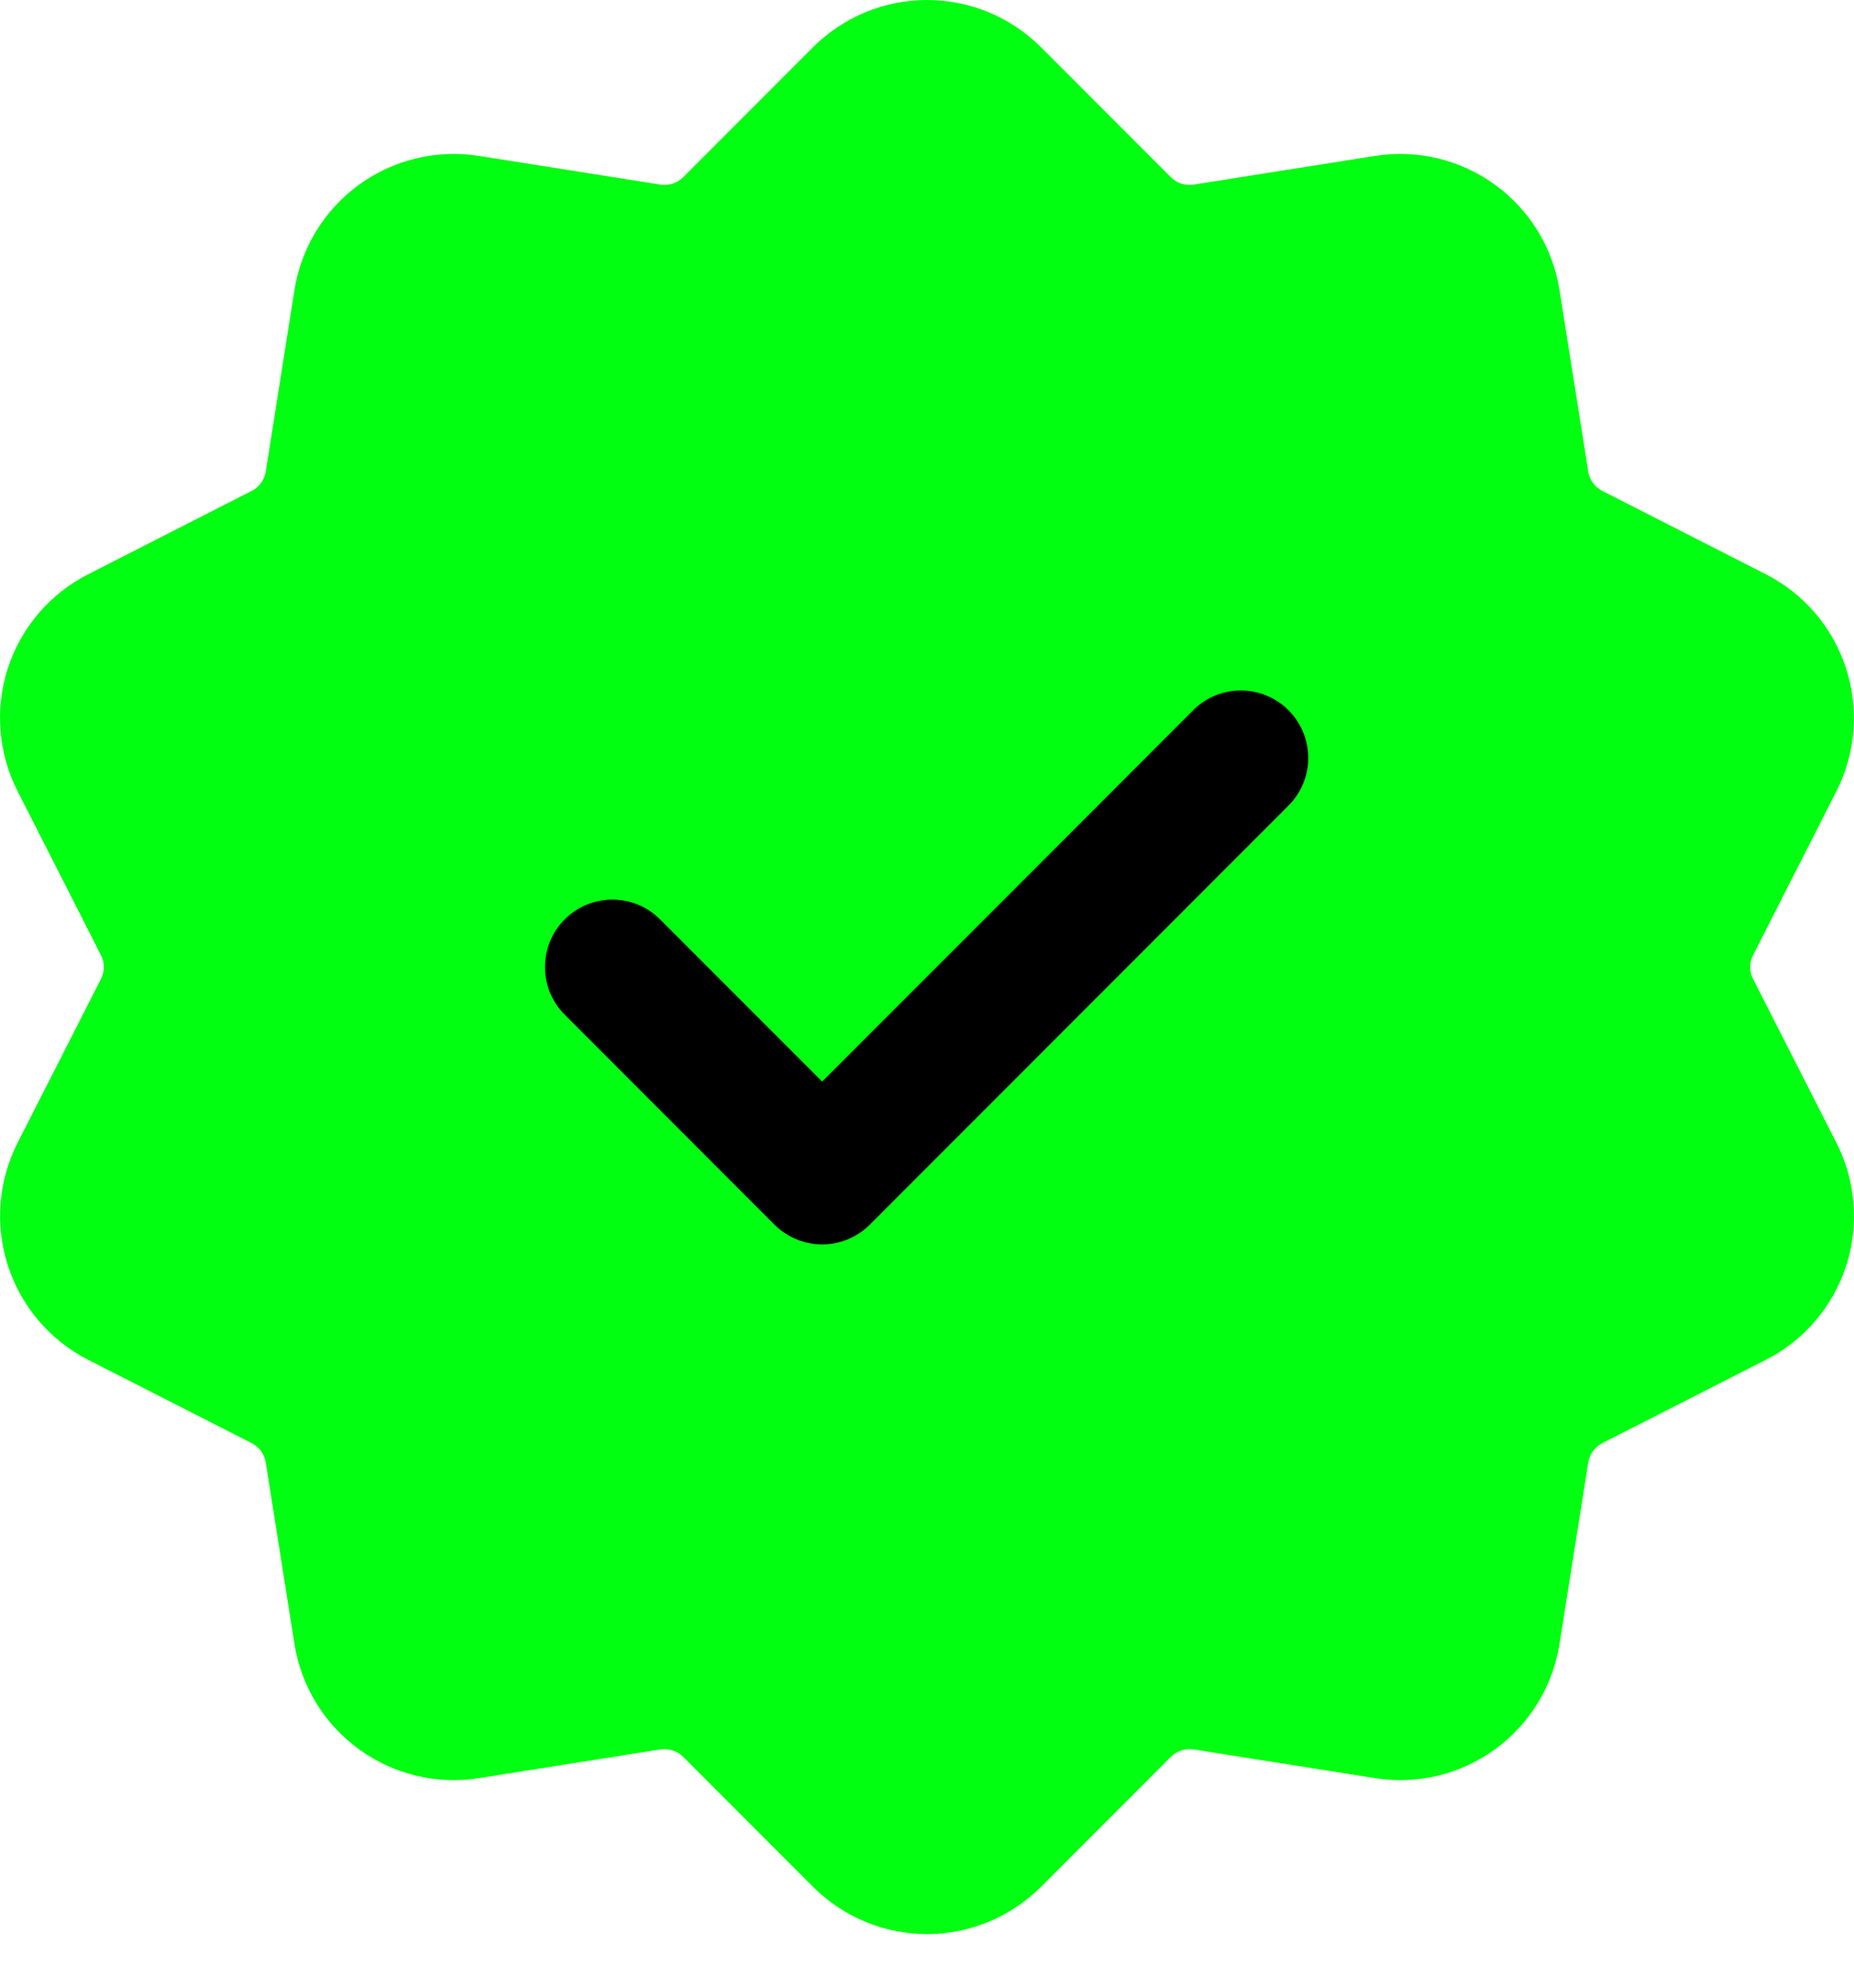
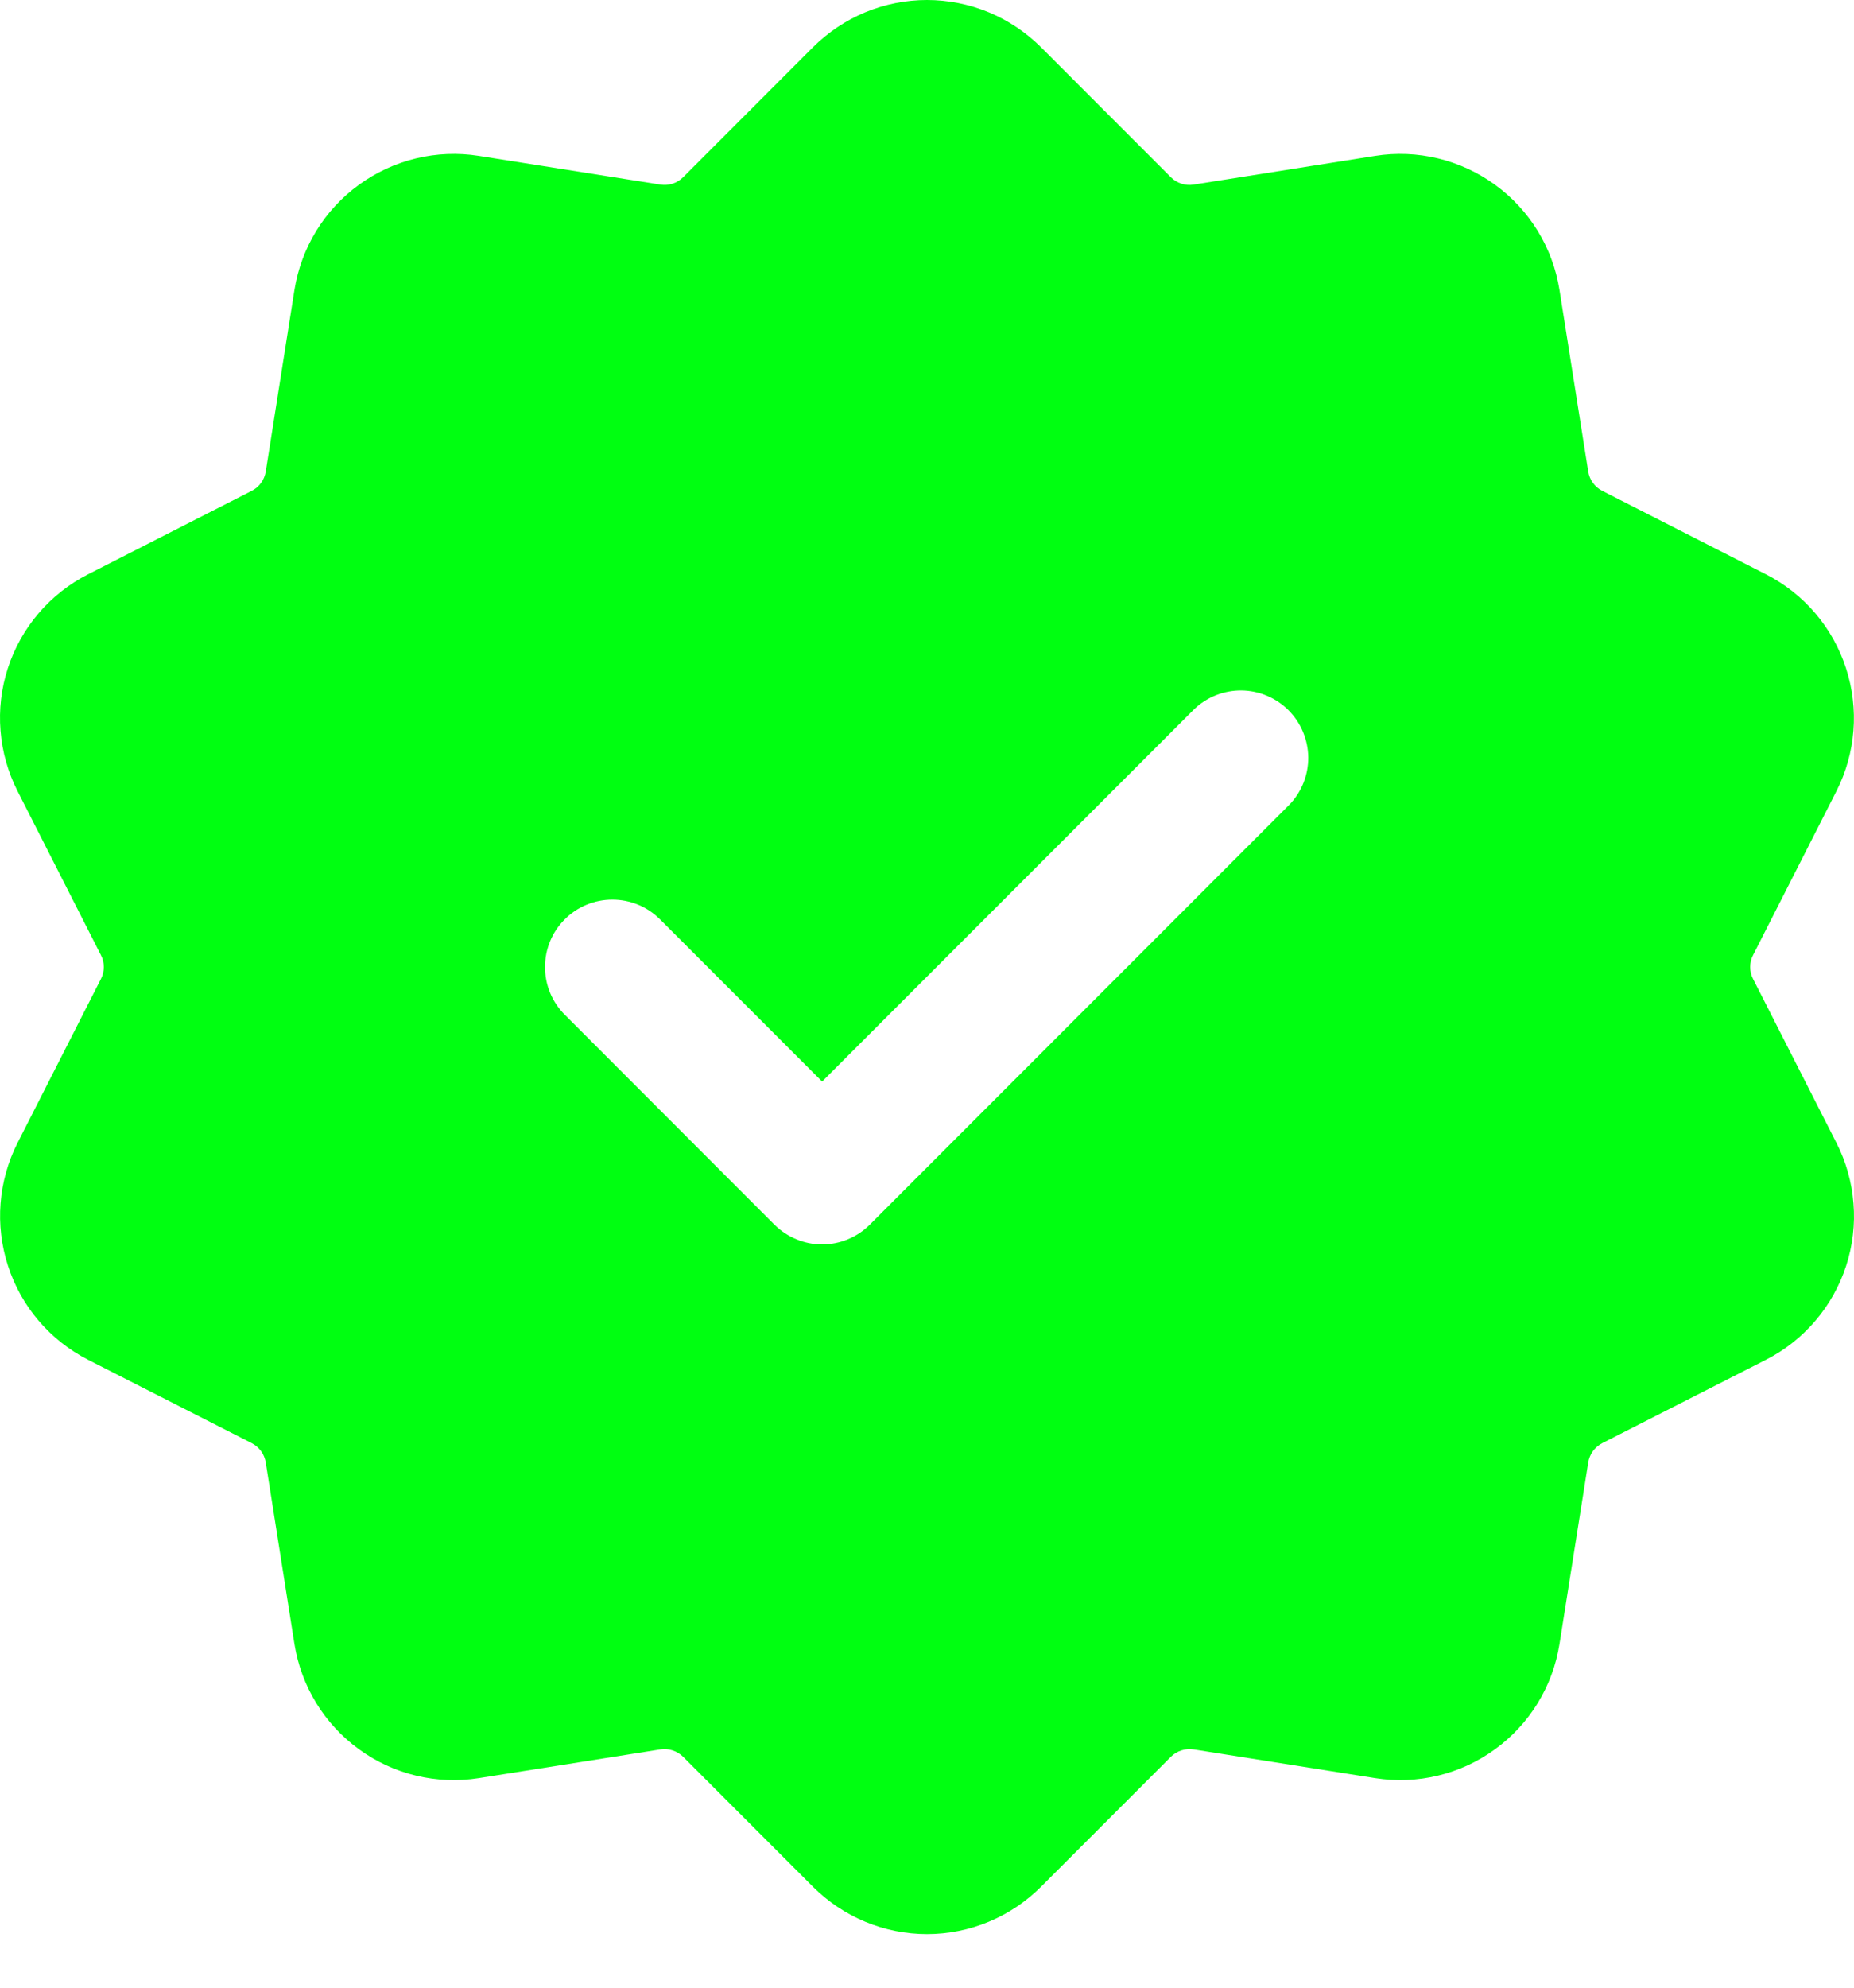
<svg xmlns="http://www.w3.org/2000/svg" width="28" height="30" viewBox="0 0 28 30" fill="none">
-   <rect x="5.537" y="6.109" width="16.928" height="16.928" fill="black" />
  <path fill-rule="evenodd" clip-rule="evenodd" d="M12.278 0.713C12.505 0.487 12.773 0.308 13.068 0.185C13.364 0.063 13.68 0 14 0C14.32 0 14.636 0.063 14.932 0.185C15.227 0.308 15.495 0.487 15.722 0.713L17.683 2.675C17.773 2.765 17.901 2.807 18.027 2.786L20.767 2.353C21.404 2.252 22.056 2.409 22.578 2.788C23.101 3.167 23.451 3.739 23.552 4.376L23.986 7.116C23.996 7.178 24.02 7.237 24.057 7.288C24.094 7.339 24.143 7.381 24.199 7.409L26.67 8.668C27.245 8.961 27.68 9.471 27.879 10.085C28.079 10.699 28.027 11.367 27.734 11.942L26.476 14.415C26.447 14.47 26.432 14.533 26.432 14.595C26.432 14.658 26.447 14.72 26.476 14.776L27.734 17.248C27.88 17.533 27.967 17.844 27.992 18.163C28.018 18.481 27.98 18.802 27.881 19.106C27.782 19.41 27.624 19.692 27.416 19.935C27.209 20.178 26.955 20.378 26.67 20.523L24.199 21.781C24.143 21.81 24.094 21.852 24.057 21.902C24.02 21.953 23.996 22.012 23.986 22.075L23.552 24.814C23.451 25.452 23.101 26.023 22.578 26.402C22.056 26.782 21.404 26.938 20.767 26.837L18.027 26.404C17.965 26.394 17.901 26.399 17.842 26.419C17.782 26.438 17.728 26.471 17.683 26.515L15.722 28.477C15.495 28.703 15.227 28.883 14.932 29.005C14.636 29.128 14.32 29.191 14 29.191C13.68 29.191 13.364 29.128 13.068 29.005C12.773 28.883 12.505 28.703 12.278 28.477L10.317 26.515C10.272 26.471 10.218 26.438 10.158 26.419C10.099 26.399 10.035 26.394 9.973 26.404L7.233 26.837C6.596 26.938 5.944 26.782 5.422 26.402C4.899 26.023 4.549 25.452 4.447 24.814L4.014 22.075C4.004 22.012 3.98 21.953 3.943 21.902C3.906 21.852 3.857 21.81 3.801 21.781L1.33 20.523C0.755 20.229 0.32 19.72 0.121 19.106C-0.079 18.492 -0.027 17.824 0.266 17.248L1.524 14.776C1.553 14.72 1.568 14.658 1.568 14.595C1.568 14.533 1.553 14.47 1.524 14.415L0.266 11.942C0.121 11.658 0.033 11.347 0.008 11.028C-0.018 10.709 0.02 10.389 0.119 10.084C0.218 9.78 0.376 9.499 0.584 9.255C0.792 9.012 1.045 8.813 1.33 8.668L3.801 7.409C3.857 7.381 3.906 7.339 3.943 7.288C3.98 7.237 4.004 7.178 4.014 7.116L4.447 4.376C4.549 3.739 4.899 3.167 5.422 2.788C5.944 2.409 6.596 2.252 7.233 2.353L9.973 2.786C10.035 2.796 10.099 2.791 10.158 2.772C10.218 2.753 10.272 2.719 10.317 2.675L12.278 0.713ZM8.529 15.315L11.696 18.484C11.791 18.578 11.903 18.653 12.027 18.704C12.15 18.756 12.283 18.782 12.416 18.782C12.55 18.782 12.682 18.756 12.806 18.704C12.93 18.653 13.042 18.578 13.136 18.484L19.471 12.147C19.657 11.956 19.76 11.698 19.758 11.431C19.755 11.164 19.648 10.909 19.46 10.72C19.271 10.531 19.016 10.424 18.749 10.421C18.482 10.419 18.224 10.521 18.032 10.707L12.416 16.324L9.968 13.876C9.873 13.781 9.761 13.706 9.638 13.655C9.514 13.604 9.382 13.578 9.248 13.578C9.115 13.578 8.982 13.604 8.859 13.655C8.735 13.706 8.623 13.781 8.529 13.876C8.434 13.97 8.359 14.082 8.308 14.206C8.257 14.329 8.231 14.462 8.231 14.595C8.231 14.729 8.257 14.861 8.308 14.985C8.359 15.108 8.434 15.22 8.529 15.315Z" fill="#00FF11" />
</svg>